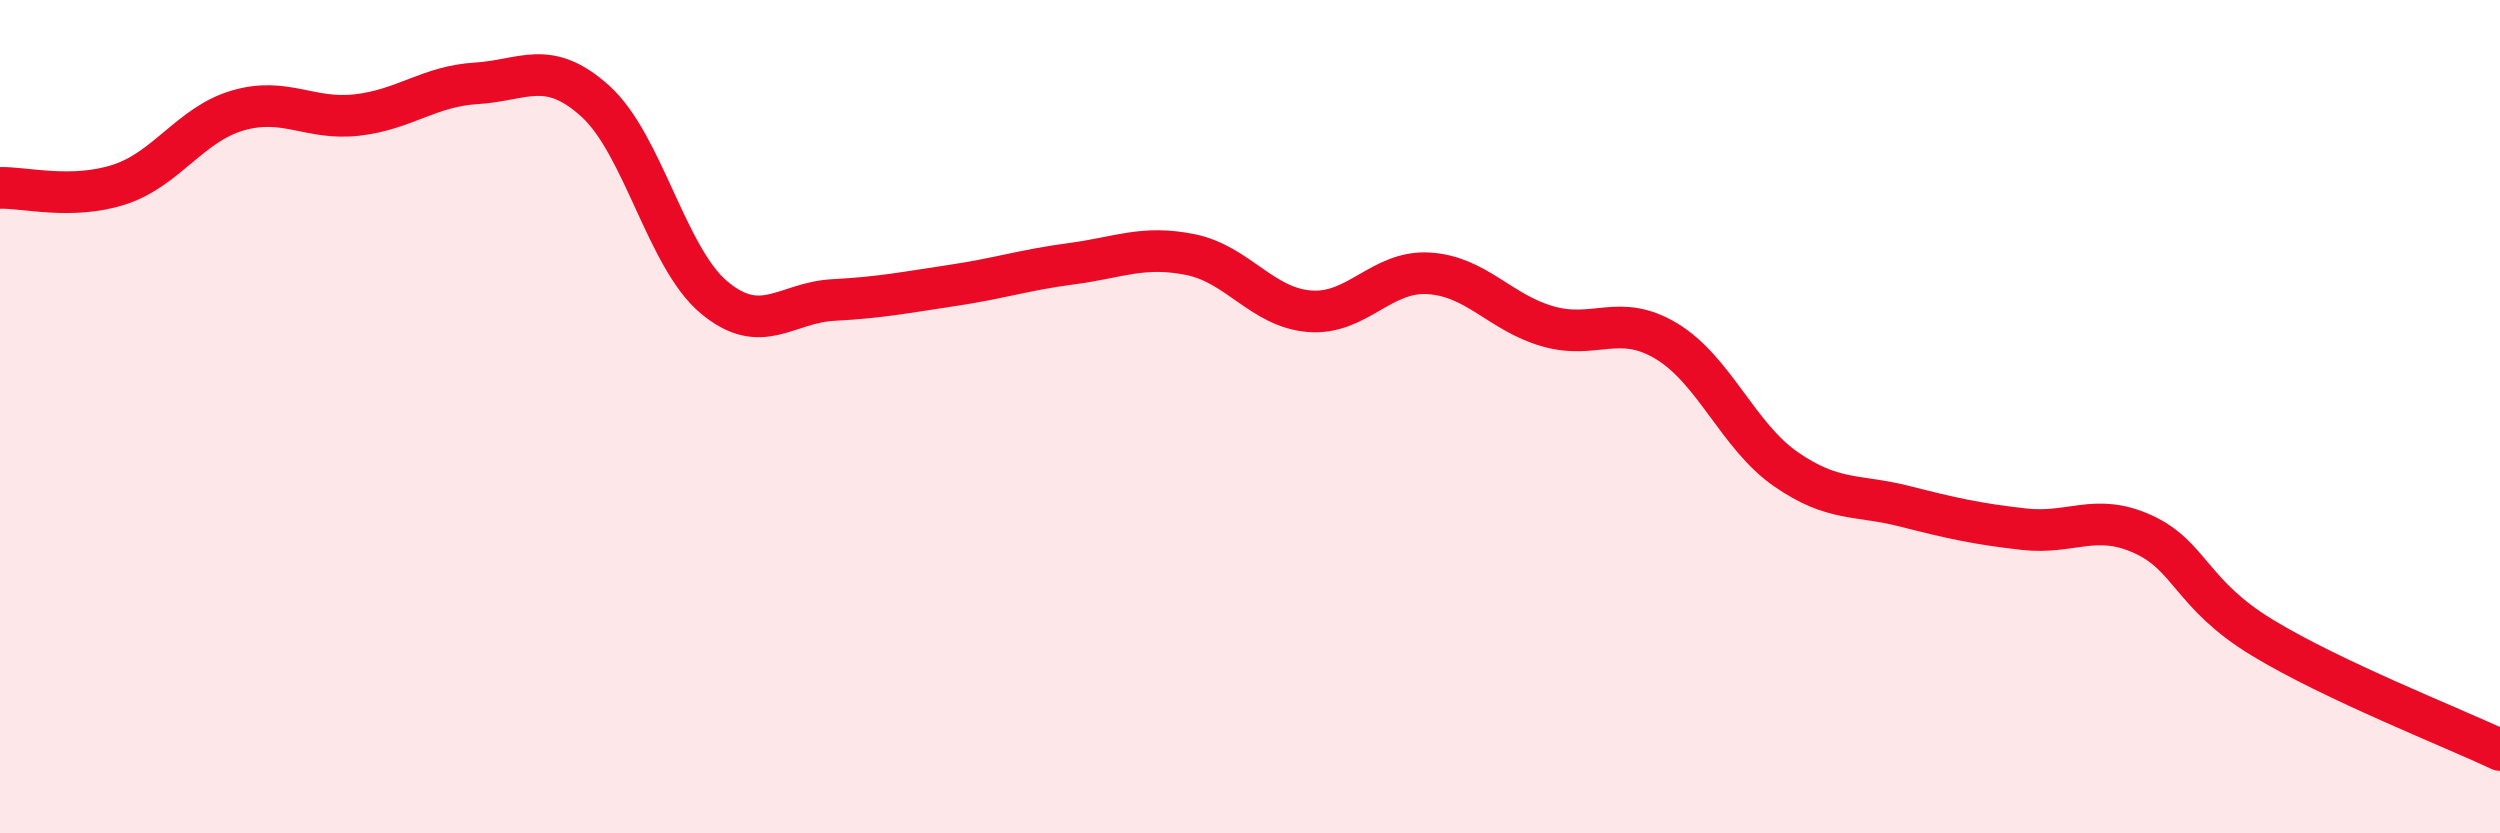
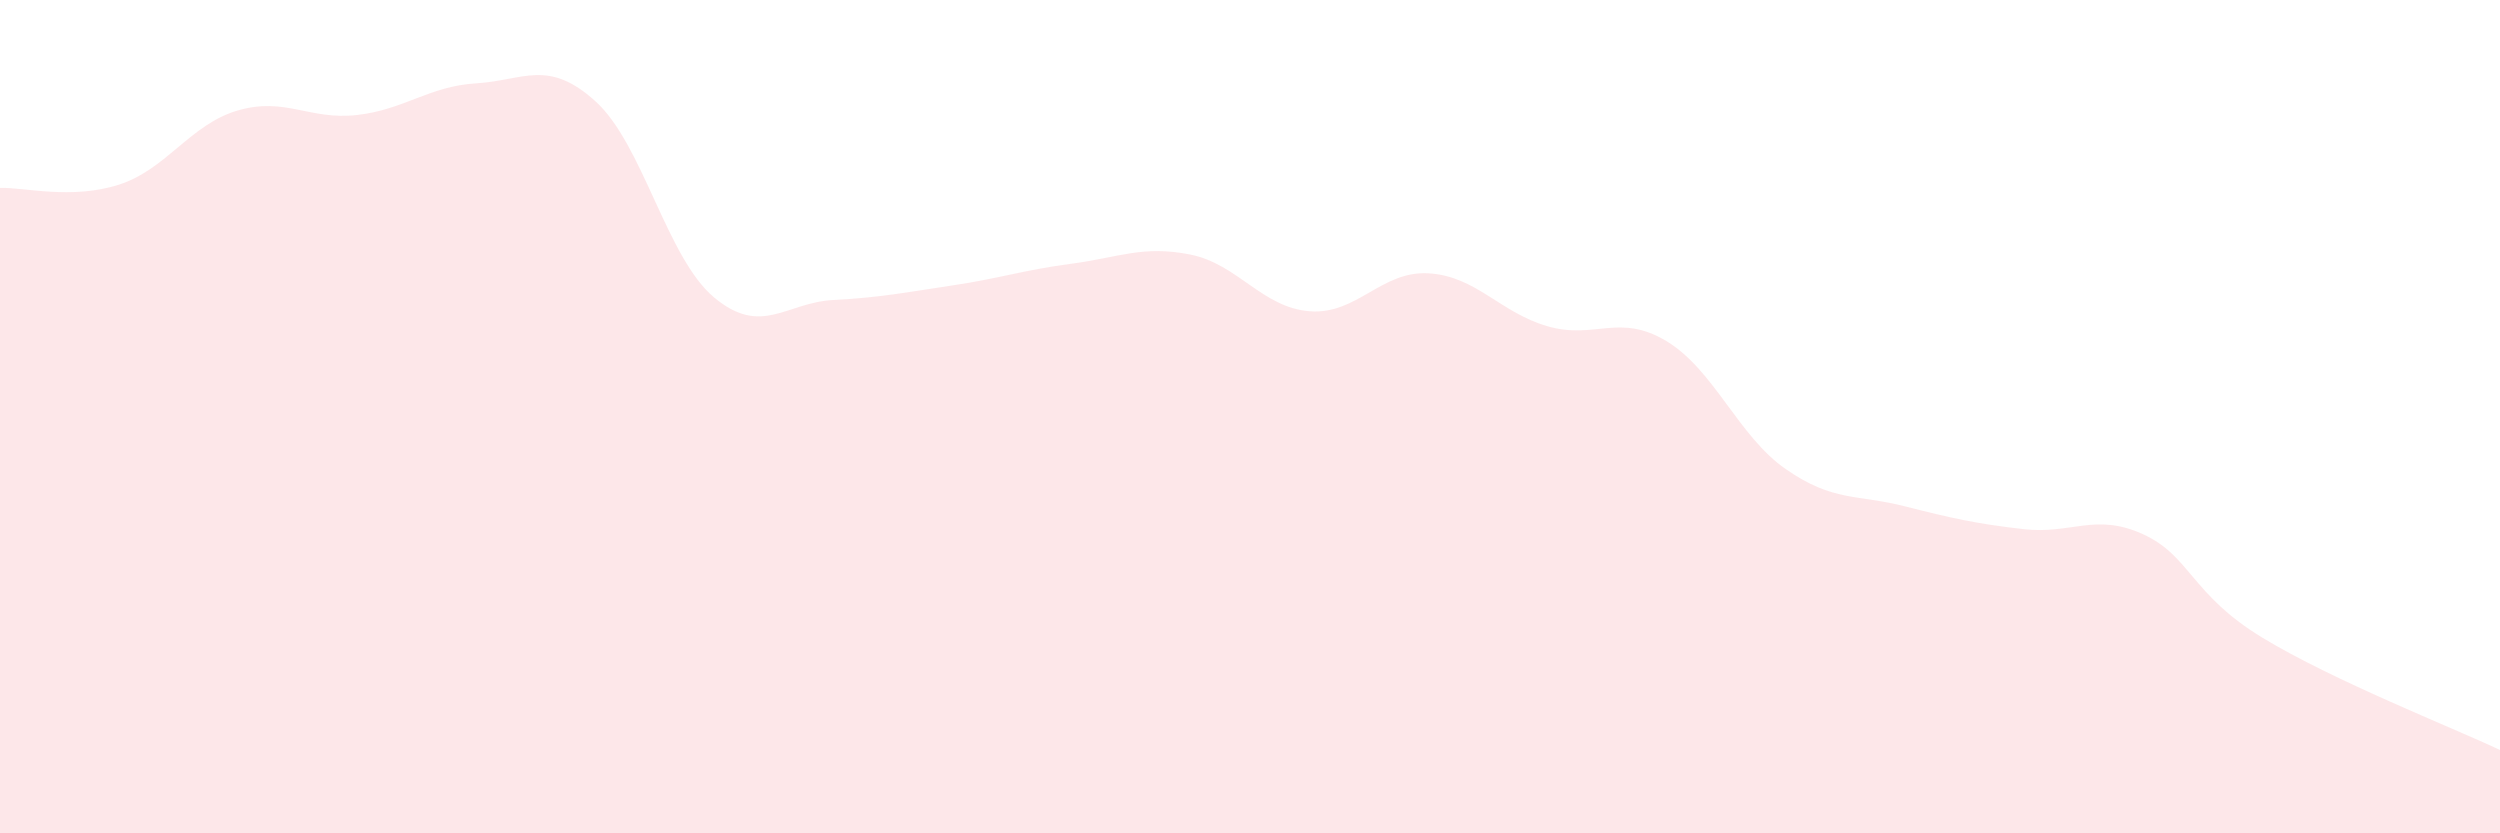
<svg xmlns="http://www.w3.org/2000/svg" width="60" height="20" viewBox="0 0 60 20">
  <path d="M 0,4.51 C 0.57,4.49 1.72,4.8 2.86,4.43 C 4,4.06 4.57,2.98 5.71,2.65 C 6.85,2.32 7.43,2.89 8.57,2.76 C 9.71,2.63 10.29,2.07 11.43,2 C 12.57,1.93 13.15,1.4 14.29,2.43 C 15.43,3.46 16,6.19 17.14,7.14 C 18.28,8.09 18.86,7.26 20,7.2 C 21.14,7.14 21.72,7.02 22.86,6.85 C 24,6.68 24.57,6.48 25.71,6.33 C 26.85,6.18 27.43,5.88 28.57,6.11 C 29.71,6.34 30.29,7.38 31.43,7.47 C 32.57,7.56 33.15,6.49 34.29,6.56 C 35.43,6.63 36,7.5 37.14,7.83 C 38.28,8.16 38.86,7.5 40,8.19 C 41.14,8.88 41.72,10.47 42.86,11.26 C 44,12.05 44.57,11.86 45.71,12.15 C 46.85,12.44 47.43,12.57 48.57,12.7 C 49.71,12.83 50.29,12.3 51.43,12.82 C 52.57,13.34 52.58,14.26 54.29,15.3 C 56,16.34 58.86,17.46 60,18L60 20L0 20Z" fill="#EB0A25" opacity="0.1" stroke-linecap="round" stroke-linejoin="round" />
-   <path d="M 0,4.51 C 0.57,4.49 1.72,4.8 2.86,4.43 C 4,4.06 4.57,2.98 5.71,2.65 C 6.85,2.32 7.43,2.89 8.57,2.76 C 9.71,2.63 10.29,2.07 11.43,2 C 12.57,1.93 13.15,1.4 14.29,2.43 C 15.43,3.46 16,6.19 17.14,7.14 C 18.28,8.09 18.86,7.26 20,7.2 C 21.14,7.14 21.72,7.02 22.86,6.85 C 24,6.68 24.57,6.48 25.71,6.33 C 26.85,6.18 27.43,5.88 28.57,6.11 C 29.71,6.34 30.29,7.38 31.43,7.47 C 32.57,7.56 33.15,6.49 34.29,6.56 C 35.43,6.63 36,7.5 37.14,7.83 C 38.28,8.16 38.86,7.5 40,8.19 C 41.14,8.88 41.72,10.47 42.86,11.26 C 44,12.05 44.57,11.86 45.71,12.15 C 46.85,12.44 47.43,12.57 48.57,12.7 C 49.71,12.83 50.29,12.3 51.43,12.82 C 52.57,13.34 52.58,14.26 54.29,15.3 C 56,16.34 58.86,17.46 60,18" stroke="#EB0A25" stroke-width="1" fill="none" stroke-linecap="round" stroke-linejoin="round" />
</svg>